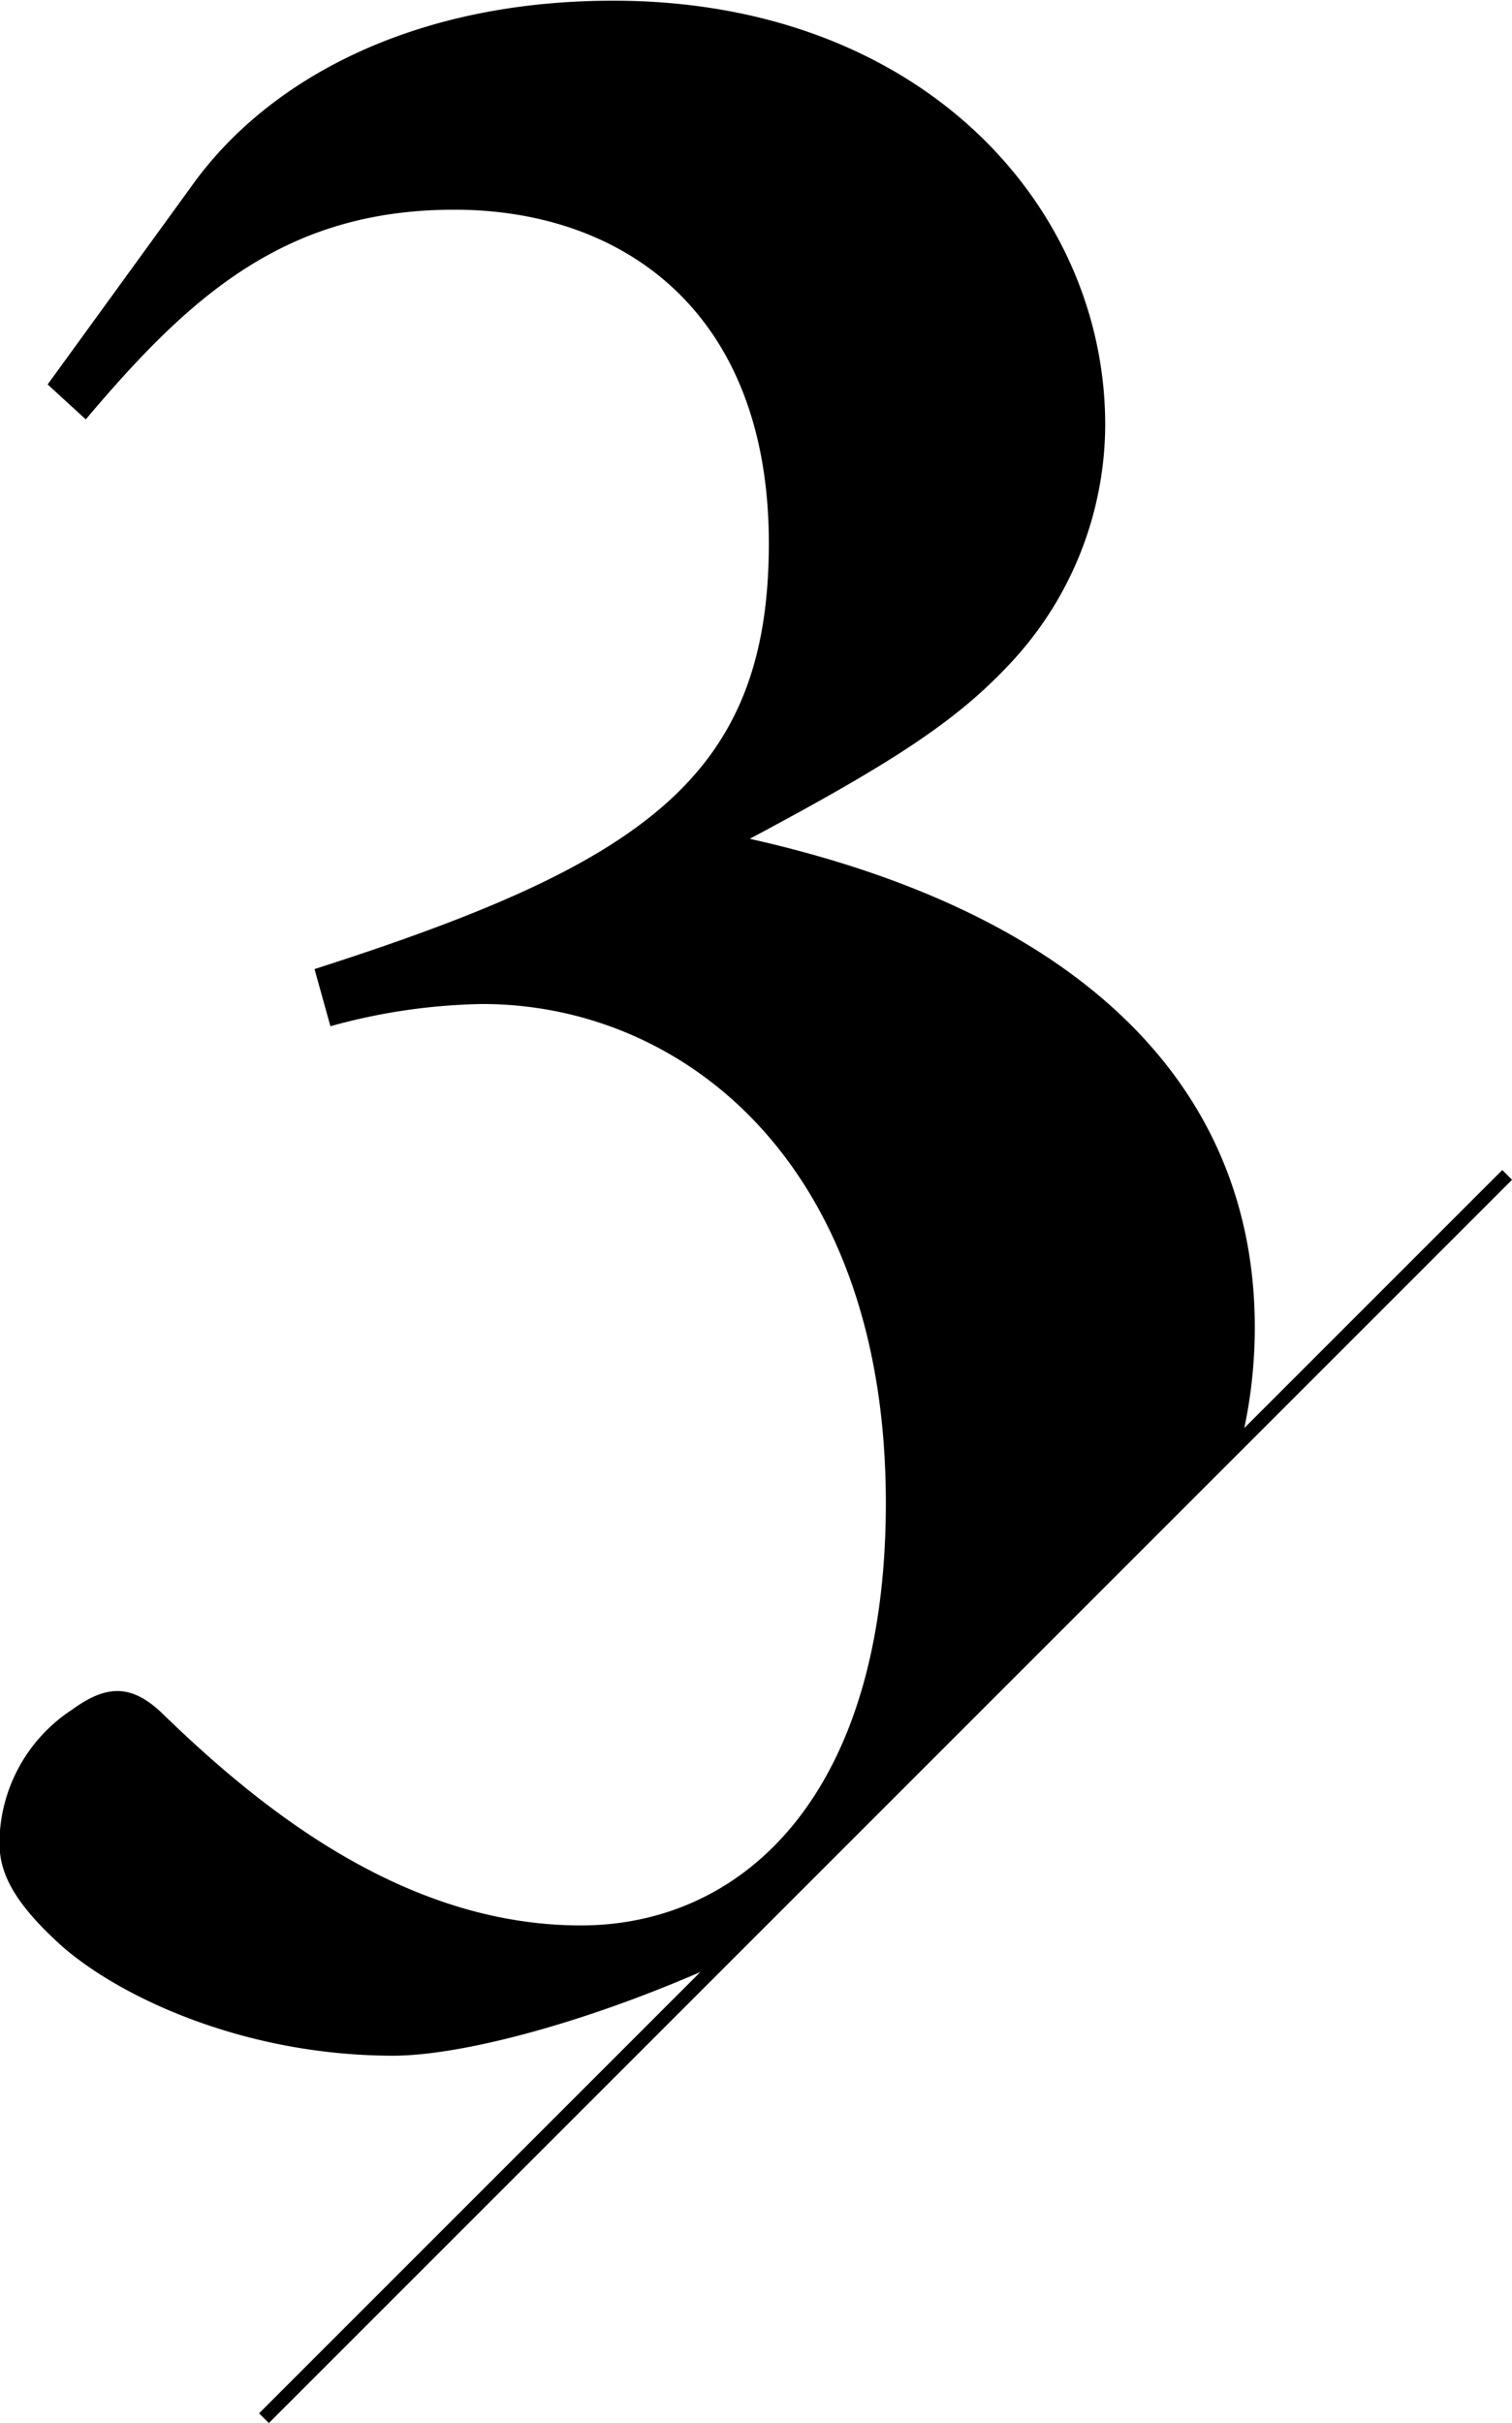
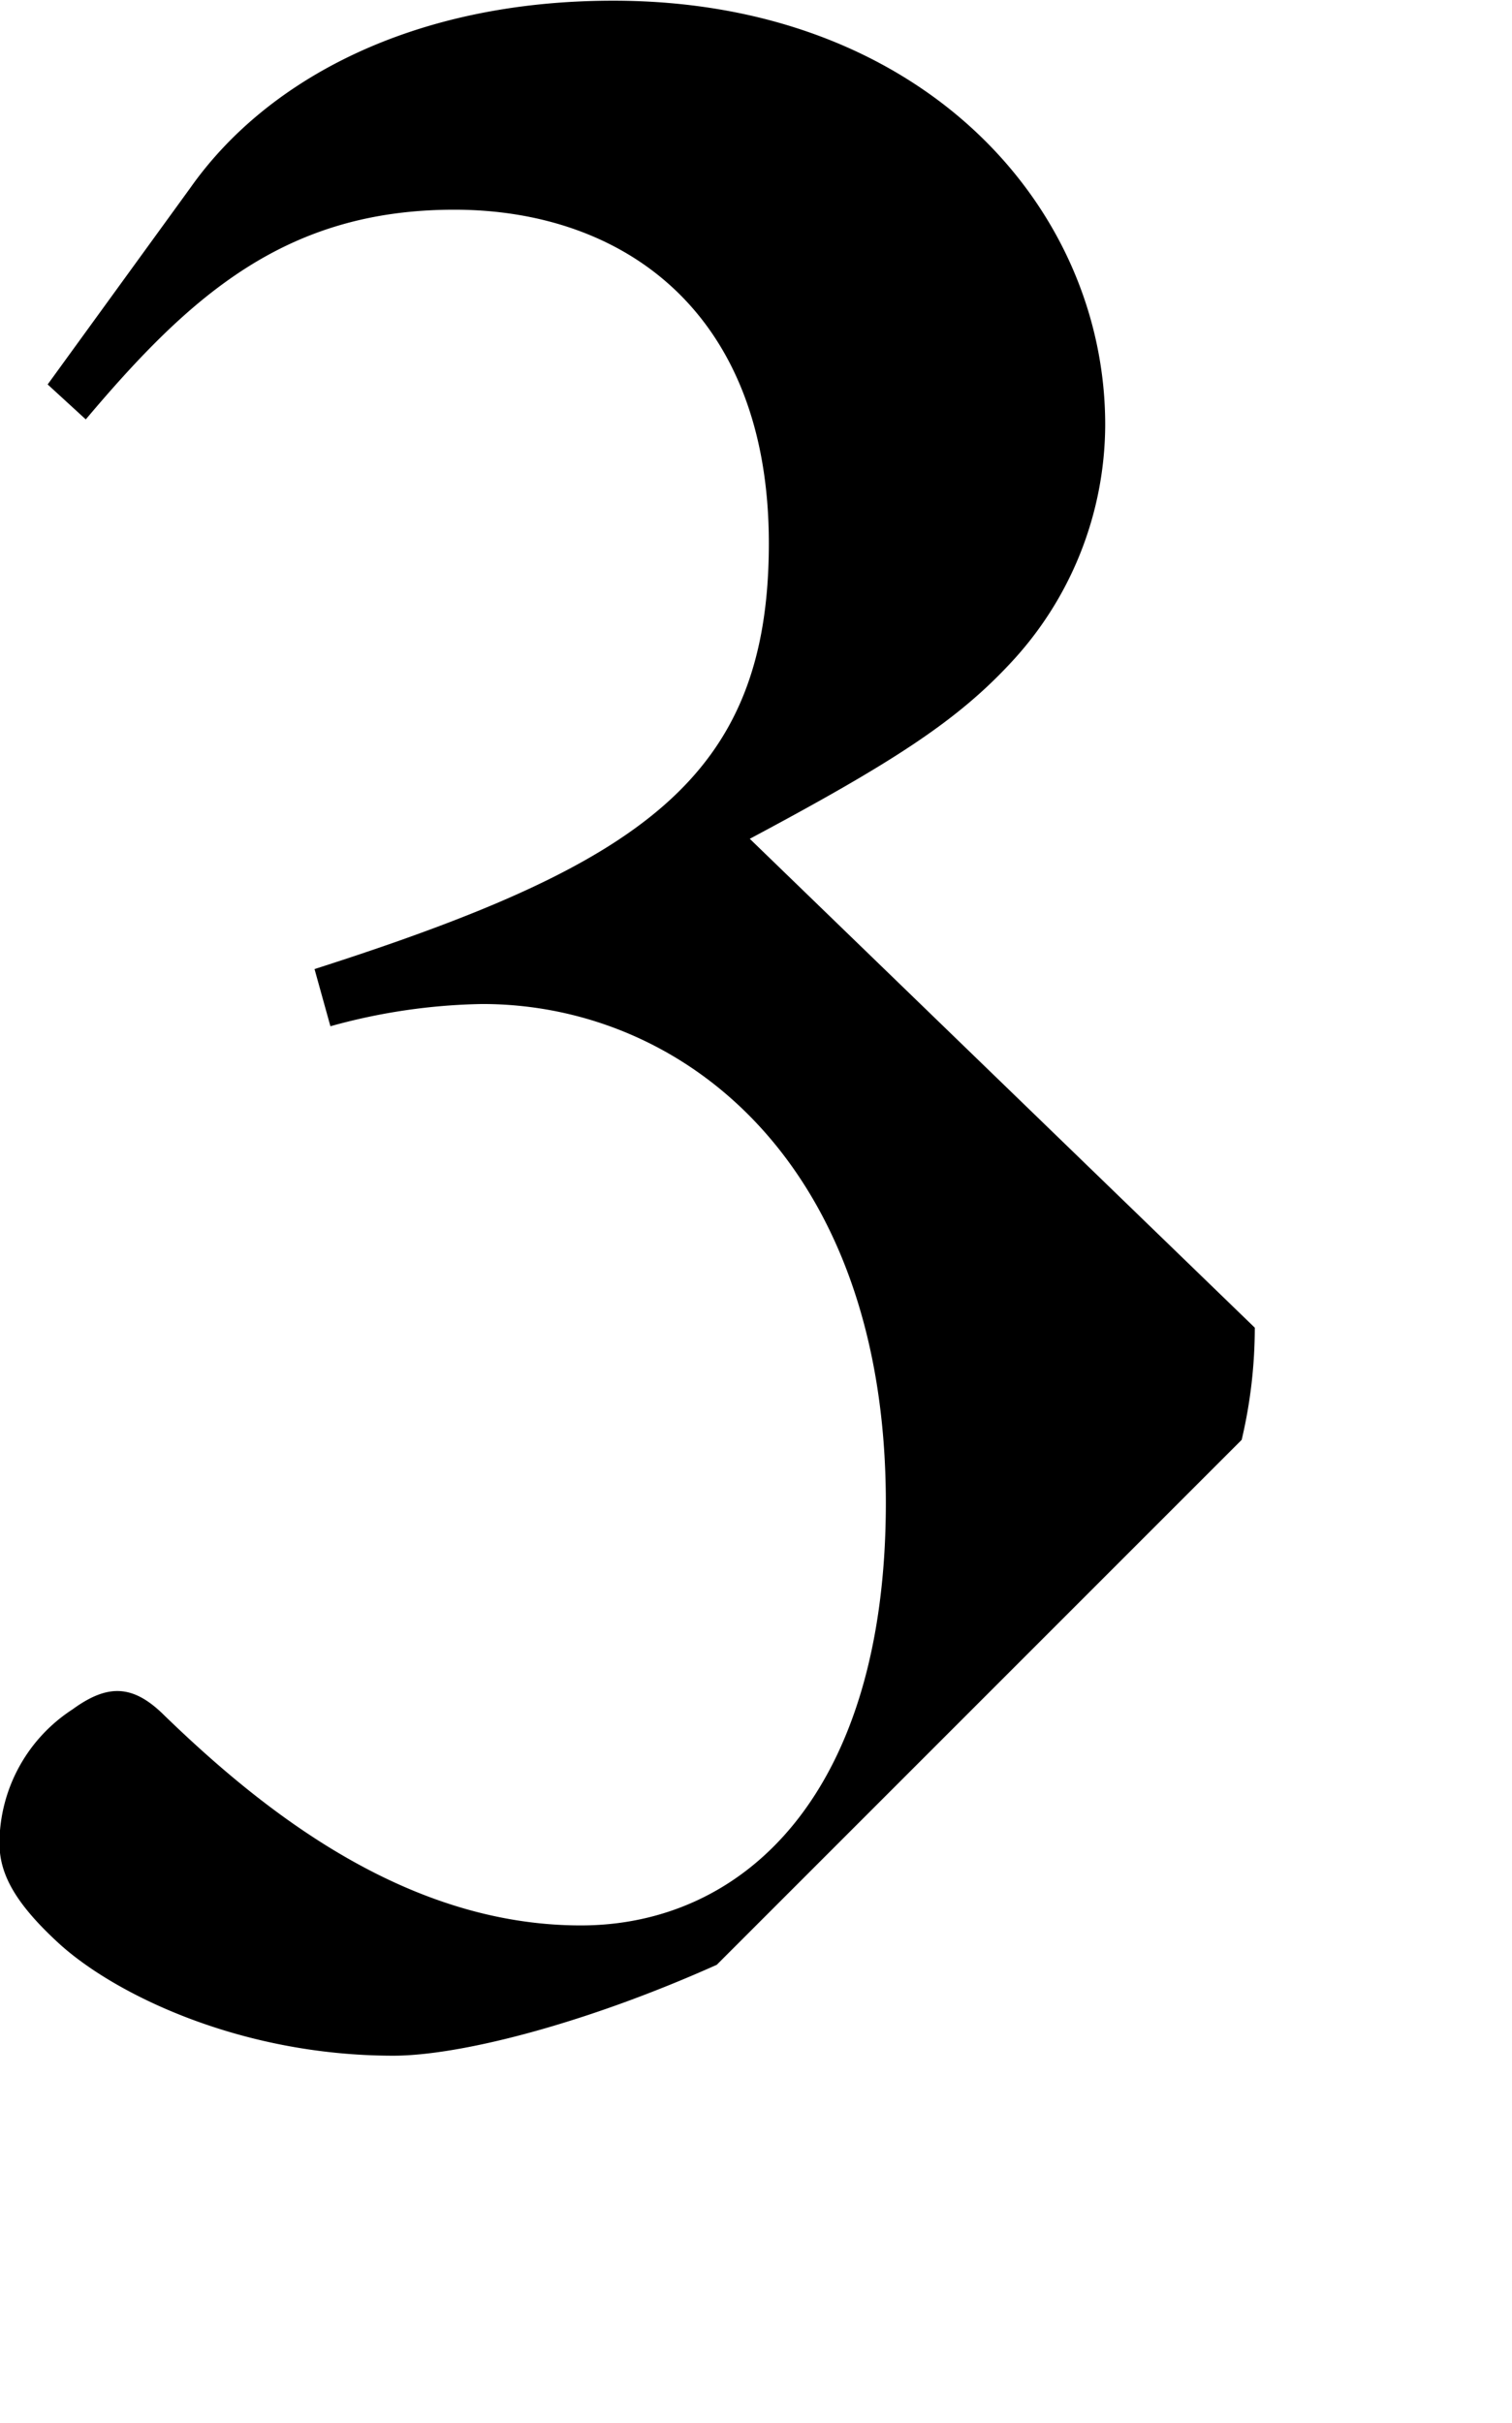
<svg xmlns="http://www.w3.org/2000/svg" viewBox="0 0 109.46 175.4">
  <defs>
    <style>.cls-1,.cls-3{fill:none;}.cls-2{clip-path:url(#clip-path);}.cls-3{stroke:#000;stroke-miterlimit:10;}</style>
    <clipPath id="clip-path" transform="translate(-9.89 -23.95)">
      <rect class="cls-1" width="120" height="200" />
    </clipPath>
  </defs>
  <g id="レイヤー_2" data-name="レイヤー 2">
    <g id="レイヤー_1-2" data-name="レイヤー 1">
      <g class="cls-2">
-         <path d="M64.17,84.67C74.52,79.15,79.12,76.16,83,72a25.36,25.36,0,0,0,6.9-17.25C89.93,38.9,76.59,24,54.28,24,39.79,24,29.21,29.7,23.69,37.52L13.34,51.78l2.76,2.53c7.59-9,14.49-15.18,26.68-15.18s22.77,7.36,22.77,24.15c0,17-9.2,23.23-32.89,30.82l1.15,4.14a43.35,43.35,0,0,1,11-1.61c14.49,0,29.21,11.5,29.21,36.11,0,21.16-10.35,30.59-22.08,30.59-12.65,0-23-8.28-30.13-15.18-2.3-2.3-4.14-2.3-6.67-.46a11.6,11.6,0,0,0-5.29,9.66c0,2.07.92,4.14,4.14,7.13,3.91,3.68,13.11,8.28,24.38,8.28,4.72,0,13.7-2.23,23.41-6.58l38-38a35.46,35.46,0,0,0,.95-8.12C100.74,103.07,88.78,90.19,64.17,84.67Z" transform="translate(-9.89 -23.95)" />
-         <line class="cls-3" x1="109.11" y1="85.05" x2="19.11" y2="175.05" />
+         <path d="M64.17,84.67C74.52,79.15,79.12,76.16,83,72a25.36,25.36,0,0,0,6.9-17.25C89.93,38.9,76.59,24,54.28,24,39.79,24,29.21,29.7,23.69,37.52L13.34,51.78l2.76,2.53c7.59-9,14.49-15.18,26.68-15.18s22.77,7.36,22.77,24.15c0,17-9.2,23.23-32.89,30.82l1.15,4.14a43.35,43.35,0,0,1,11-1.61c14.49,0,29.21,11.5,29.21,36.11,0,21.16-10.35,30.59-22.08,30.59-12.65,0-23-8.28-30.13-15.18-2.3-2.3-4.14-2.3-6.67-.46a11.6,11.6,0,0,0-5.29,9.66c0,2.07.92,4.14,4.14,7.13,3.91,3.68,13.11,8.28,24.38,8.28,4.72,0,13.7-2.23,23.41-6.58l38-38a35.46,35.46,0,0,0,.95-8.12Z" transform="translate(-9.89 -23.95)" />
      </g>
    </g>
  </g>
</svg>